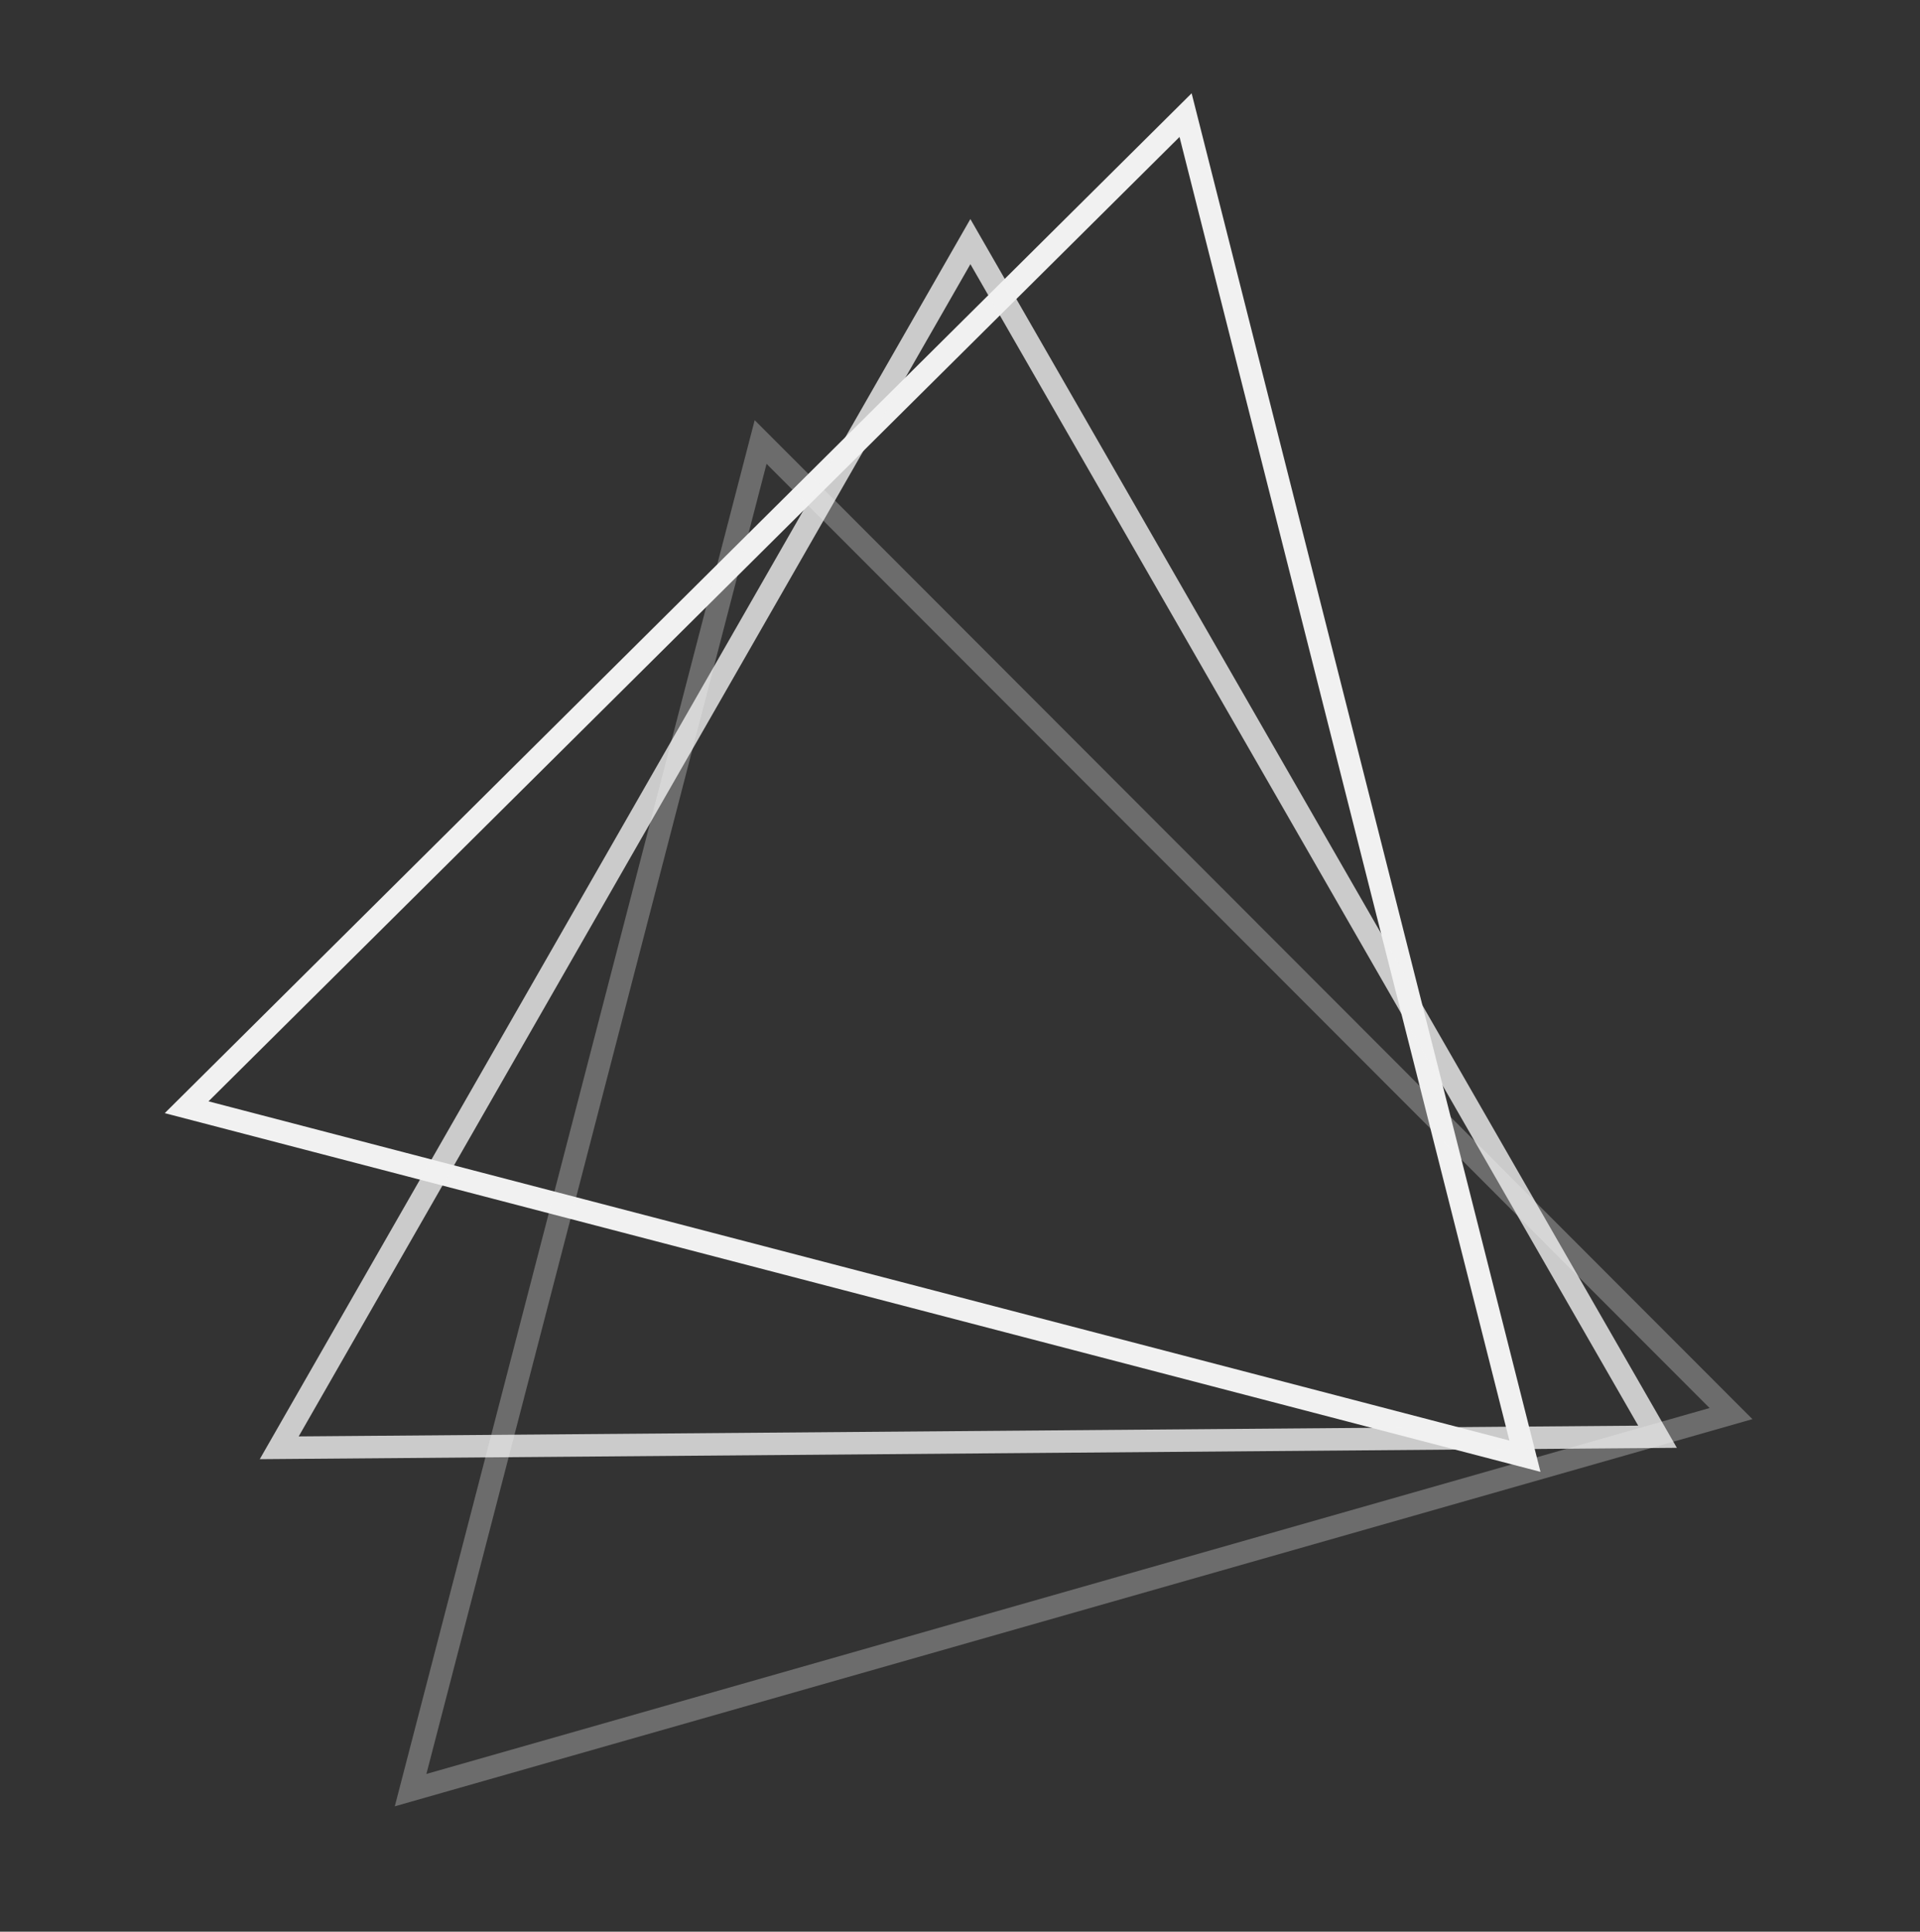
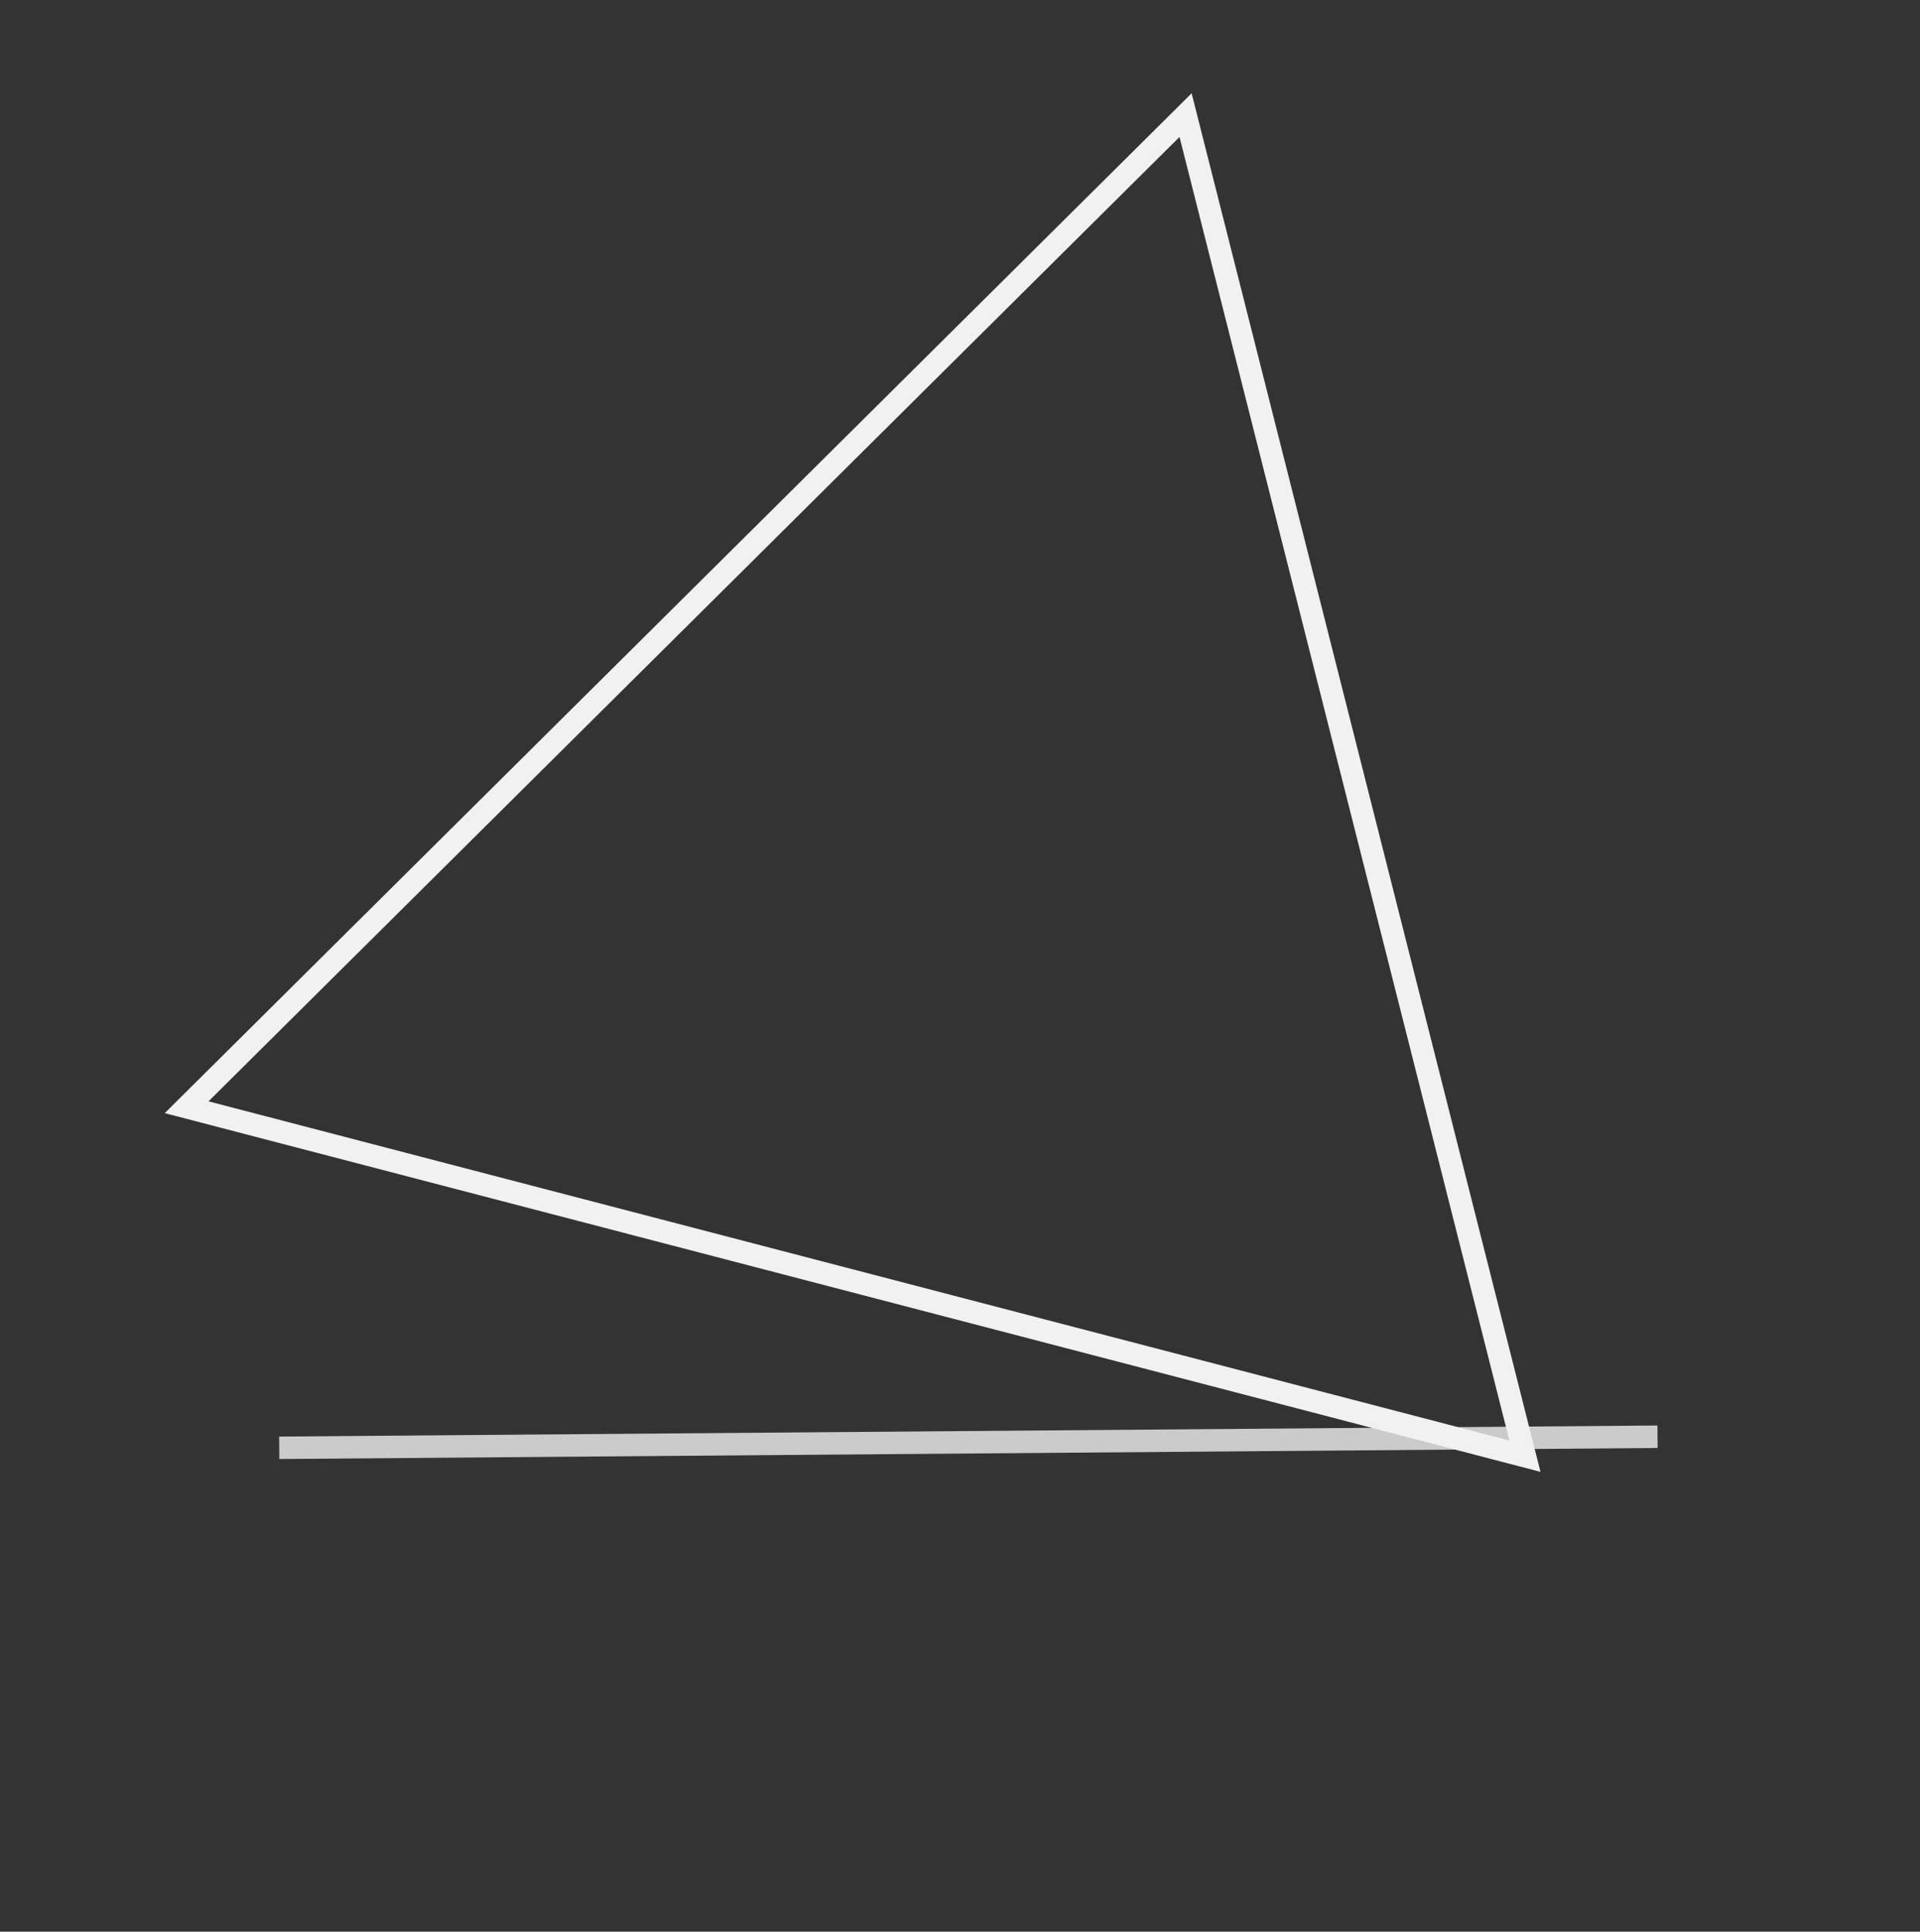
<svg xmlns="http://www.w3.org/2000/svg" width="171" height="172" viewBox="0 0 171 172" fill="none">
  <rect x="0" y="0" width="171" height="172" fill="#333333" stroke="none" />
  <path d="M16.621 98.589L105.59 10.25L135.815 129.66L16.621 98.589Z" stroke="#F1F1F1" stroke-width="2" />
-   <path d="M24.869 128.912L86.425 21.512L147.624 127.928L24.869 128.912Z" stroke="#F1F1F1" stroke-opacity="0.8" stroke-width="2" />
-   <path d="M36.569 159.394L67.743 39.355L154.167 125.866L36.569 159.394Z" stroke="#F1F1F1" stroke-opacity="0.3" stroke-width="2" />
+   <path d="M24.869 128.912L147.624 127.928L24.869 128.912Z" stroke="#F1F1F1" stroke-opacity="0.8" stroke-width="2" />
</svg>